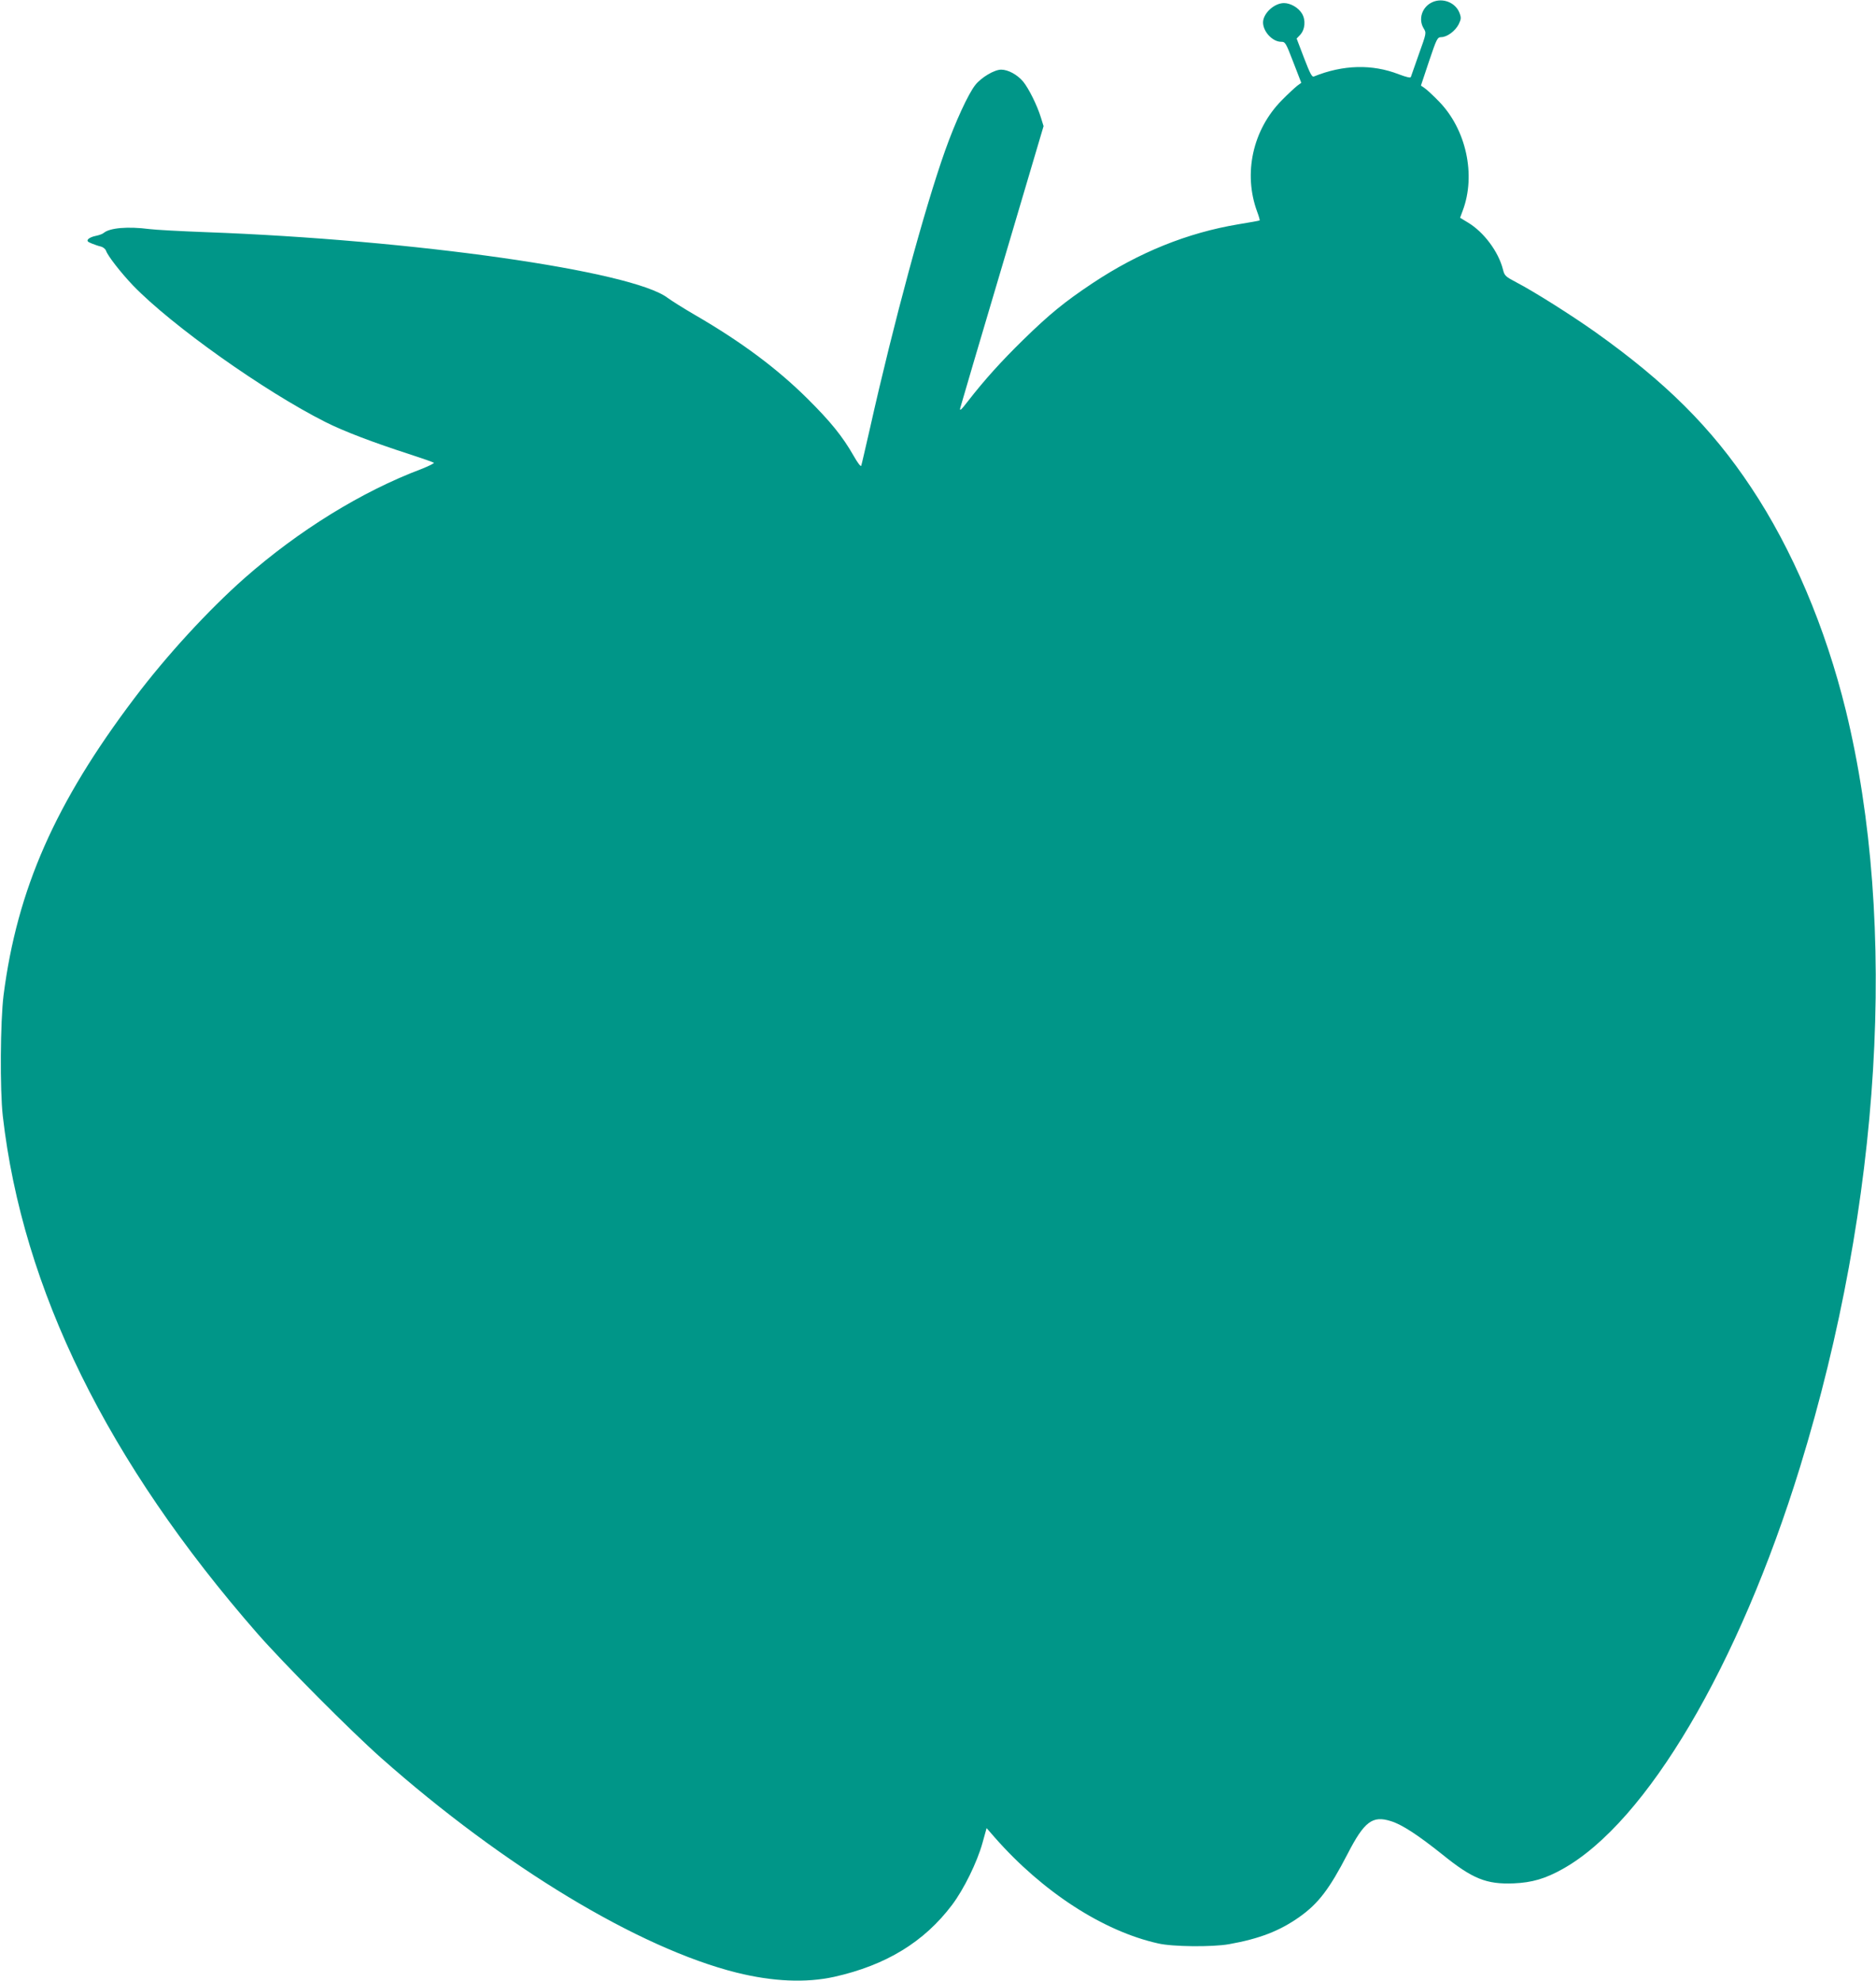
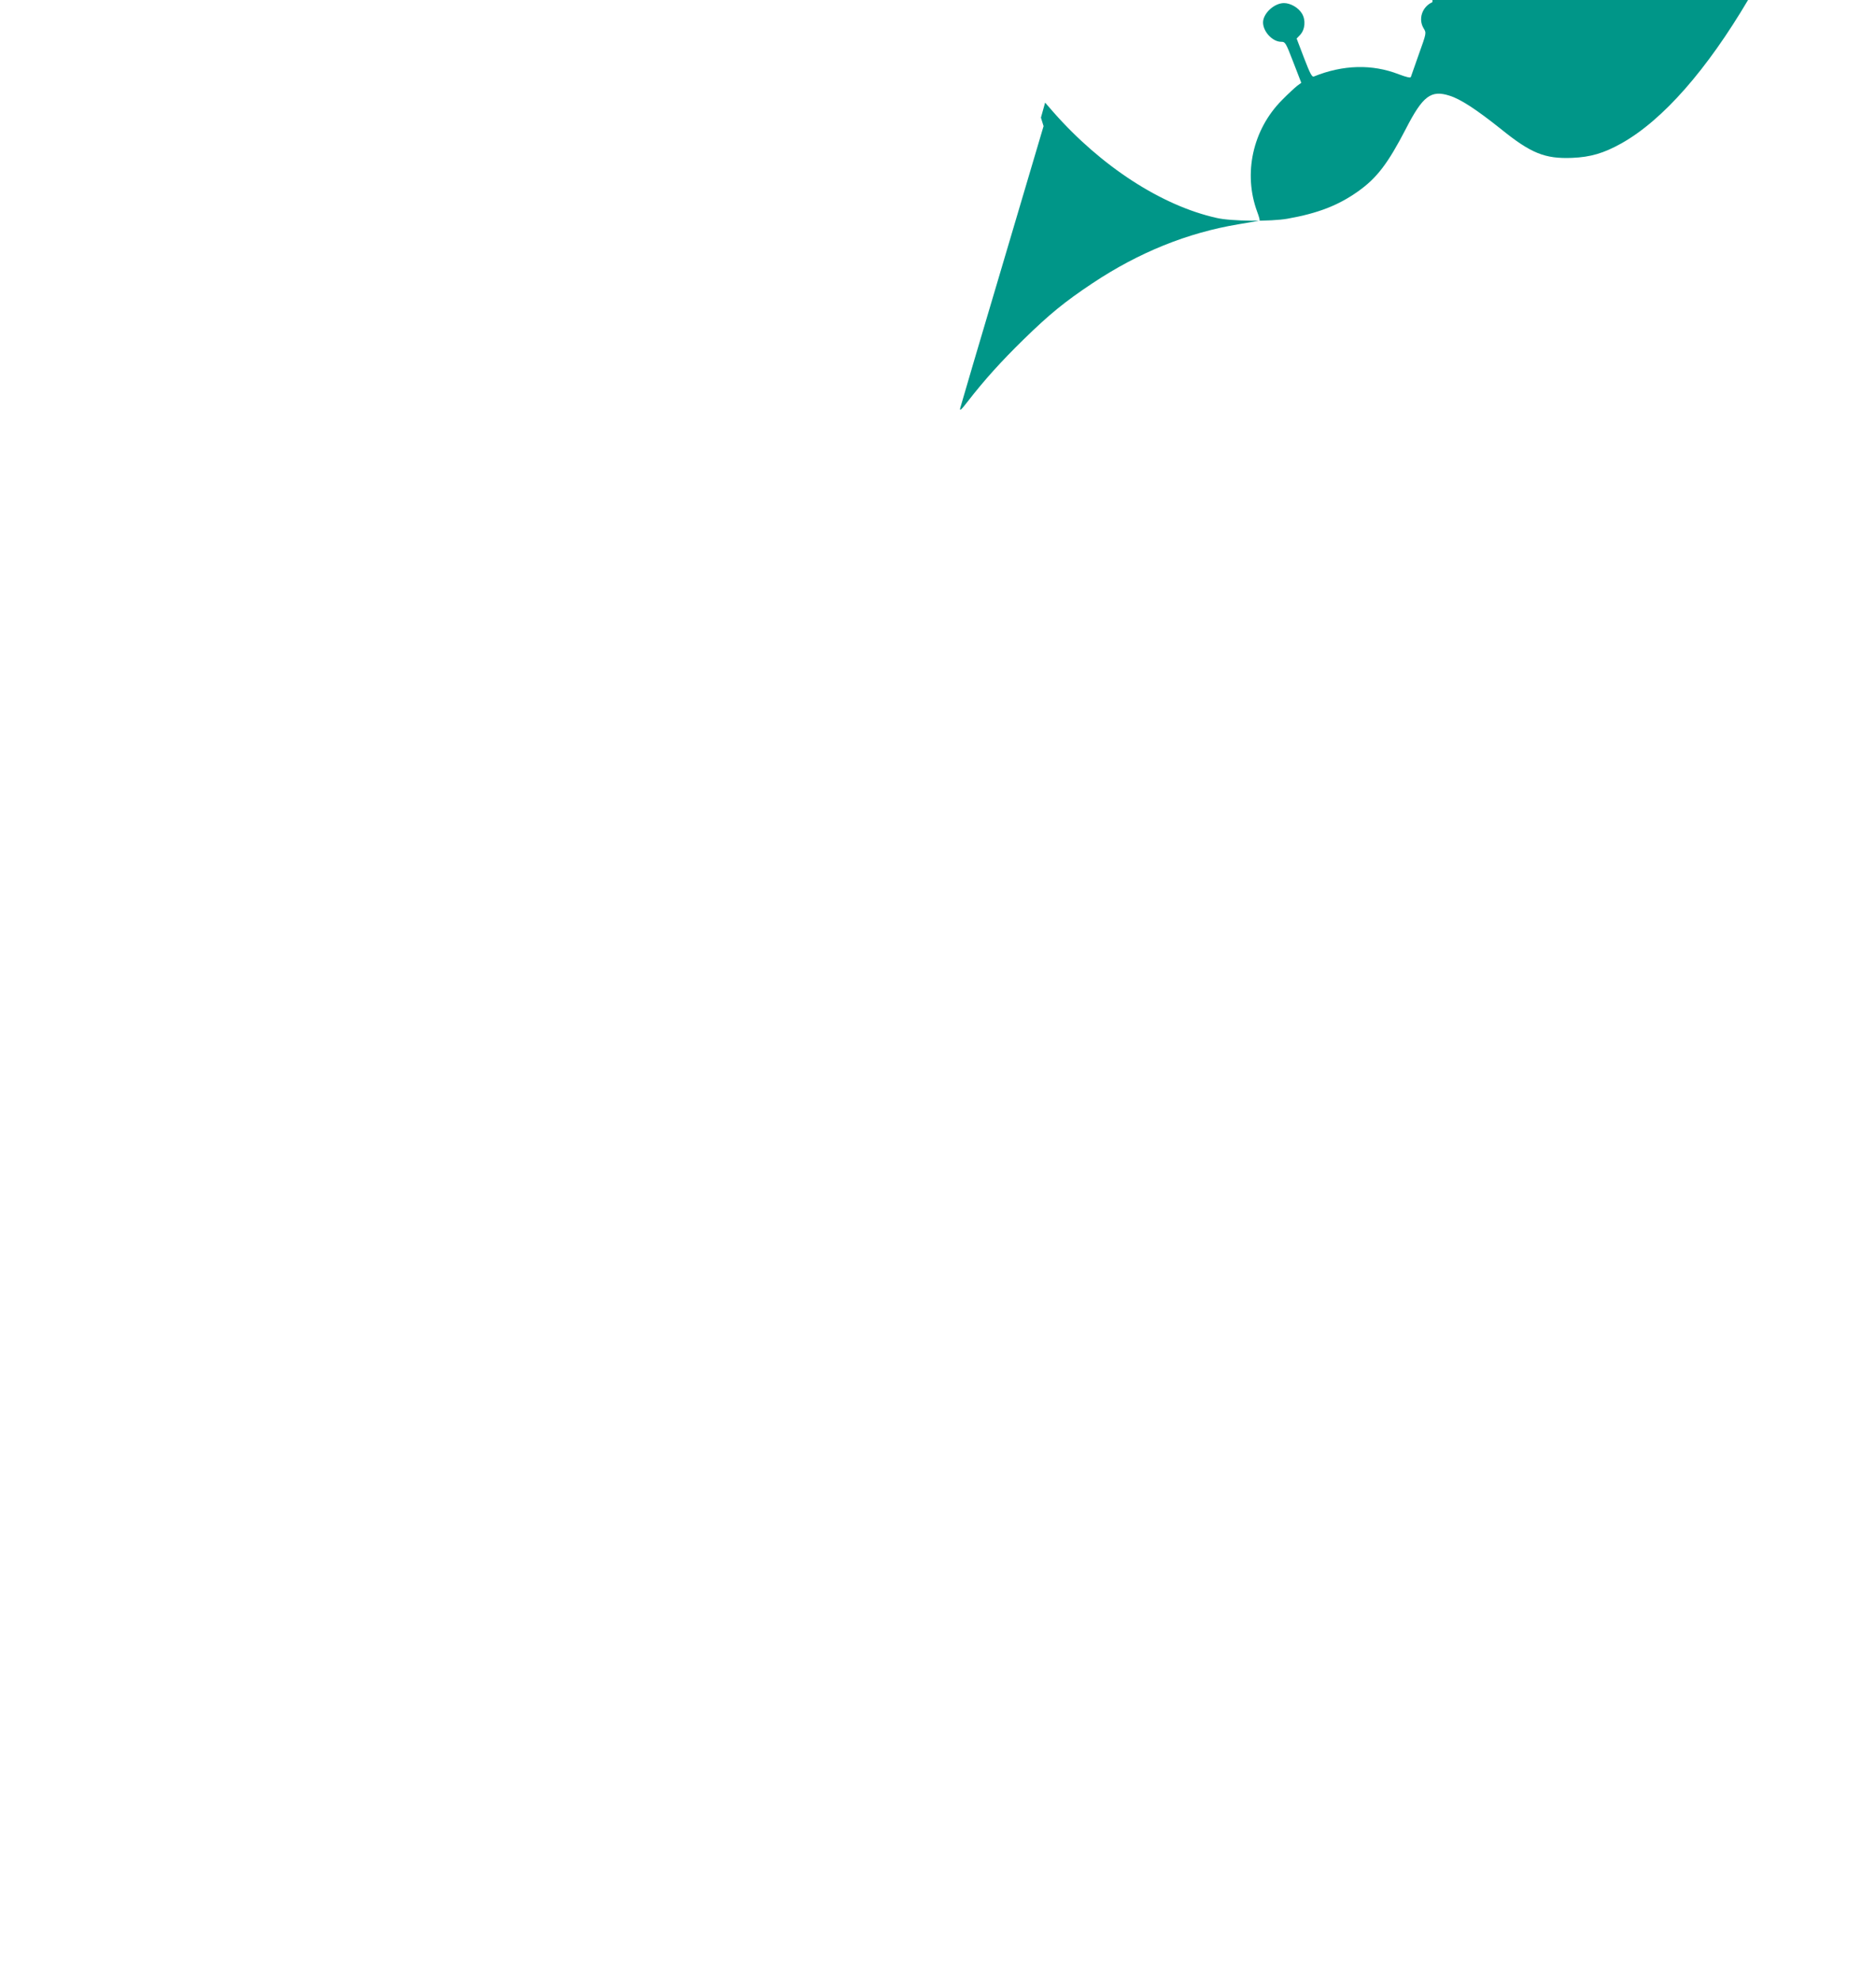
<svg xmlns="http://www.w3.org/2000/svg" version="1.0" width="1212pt" height="1280pt" viewBox="0 0 1212 1280" preserveAspectRatio="xMidYMid meet">
  <g transform="translate(0,1280) scale(0.1,-0.1)" fill="#009688" stroke="none">
-     <path d="M9254 12786 c-67 -30 -93 -110 -56 -170 18 -29 17 -31 -31 -165 -26 -75 -50 -141 -52 -148 -2 -8 -27 -2 -78 17 -172 67 -360 62 -548 -14 -13 -6 -25 18 -64 119 l-48 126 22 23 c33 35 38 97 12 139 -23 38 -74 67 -116 67 -63 0 -135 -67 -135 -125 0 -59 61 -125 117 -125 27 0 30 -6 79 -133 l51 -132 -26 -19 c-14 -11 -60 -53 -101 -95 -187 -190 -249 -472 -158 -719 11 -29 18 -55 16 -56 -1 -2 -64 -13 -137 -25 -330 -55 -644 -182 -943 -381 -180 -120 -277 -199 -447 -365 -145 -142 -251 -260 -356 -395 -46 -60 -57 -69 -51 -45 4 17 127 433 273 925 l265 895 -17 55 c-24 79 -79 189 -115 233 -38 45 -97 77 -142 77 -44 0 -128 -50 -167 -99 -46 -58 -130 -241 -195 -424 -132 -371 -333 -1113 -485 -1792 -29 -126 -54 -236 -57 -244 -3 -8 -23 18 -49 64 -72 126 -149 221 -299 370 -197 195 -426 366 -726 540 -74 43 -153 93 -176 110 -228 175 -1645 376 -2984 425 -161 6 -326 15 -365 20 -139 18 -256 8 -295 -25 -8 -7 -31 -15 -51 -19 -21 -4 -42 -13 -49 -21 -9 -11 -6 -17 22 -28 18 -7 45 -17 60 -20 15 -4 29 -16 33 -27 11 -33 95 -141 174 -224 251 -260 849 -684 1244 -883 119 -60 311 -133 547 -209 80 -26 148 -50 153 -54 4 -3 -32 -21 -80 -40 -385 -145 -793 -397 -1143 -705 -233 -206 -502 -498 -711 -775 -512 -677 -758 -1235 -846 -1920 -21 -169 -24 -610 -5 -780 128 -1120 676 -2235 1646 -3345 173 -197 599 -626 801 -805 792 -701 1663 -1227 2295 -1385 235 -58 446 -67 629 -27 335 75 581 225 762 465 76 101 161 274 196 399 l27 97 54 -62 c308 -350 699 -604 1054 -683 93 -22 352 -24 458 -5 197 35 328 86 455 176 123 87 194 181 311 407 108 210 161 250 280 212 72 -22 175 -90 332 -215 195 -158 285 -194 461 -187 119 5 204 30 317 93 542 303 1138 1313 1534 2599 524 1704 633 3503 295 4886 -131 535 -346 1042 -612 1441 -257 387 -551 680 -1010 1006 -153 108 -390 258 -505 318 -72 38 -78 43 -88 84 -29 115 -124 242 -226 303 l-51 31 17 46 c87 231 22 527 -155 707 -38 39 -80 78 -93 86 l-22 15 52 156 c50 148 54 156 79 157 38 0 91 40 113 83 16 34 17 42 5 74 -26 67 -108 99 -175 69z" />
+     <path d="M9254 12786 c-67 -30 -93 -110 -56 -170 18 -29 17 -31 -31 -165 -26 -75 -50 -141 -52 -148 -2 -8 -27 -2 -78 17 -172 67 -360 62 -548 -14 -13 -6 -25 18 -64 119 l-48 126 22 23 c33 35 38 97 12 139 -23 38 -74 67 -116 67 -63 0 -135 -67 -135 -125 0 -59 61 -125 117 -125 27 0 30 -6 79 -133 l51 -132 -26 -19 c-14 -11 -60 -53 -101 -95 -187 -190 -249 -472 -158 -719 11 -29 18 -55 16 -56 -1 -2 -64 -13 -137 -25 -330 -55 -644 -182 -943 -381 -180 -120 -277 -199 -447 -365 -145 -142 -251 -260 -356 -395 -46 -60 -57 -69 -51 -45 4 17 127 433 273 925 l265 895 -17 55 l27 97 54 -62 c308 -350 699 -604 1054 -683 93 -22 352 -24 458 -5 197 35 328 86 455 176 123 87 194 181 311 407 108 210 161 250 280 212 72 -22 175 -90 332 -215 195 -158 285 -194 461 -187 119 5 204 30 317 93 542 303 1138 1313 1534 2599 524 1704 633 3503 295 4886 -131 535 -346 1042 -612 1441 -257 387 -551 680 -1010 1006 -153 108 -390 258 -505 318 -72 38 -78 43 -88 84 -29 115 -124 242 -226 303 l-51 31 17 46 c87 231 22 527 -155 707 -38 39 -80 78 -93 86 l-22 15 52 156 c50 148 54 156 79 157 38 0 91 40 113 83 16 34 17 42 5 74 -26 67 -108 99 -175 69z" />
  </g>
</svg>